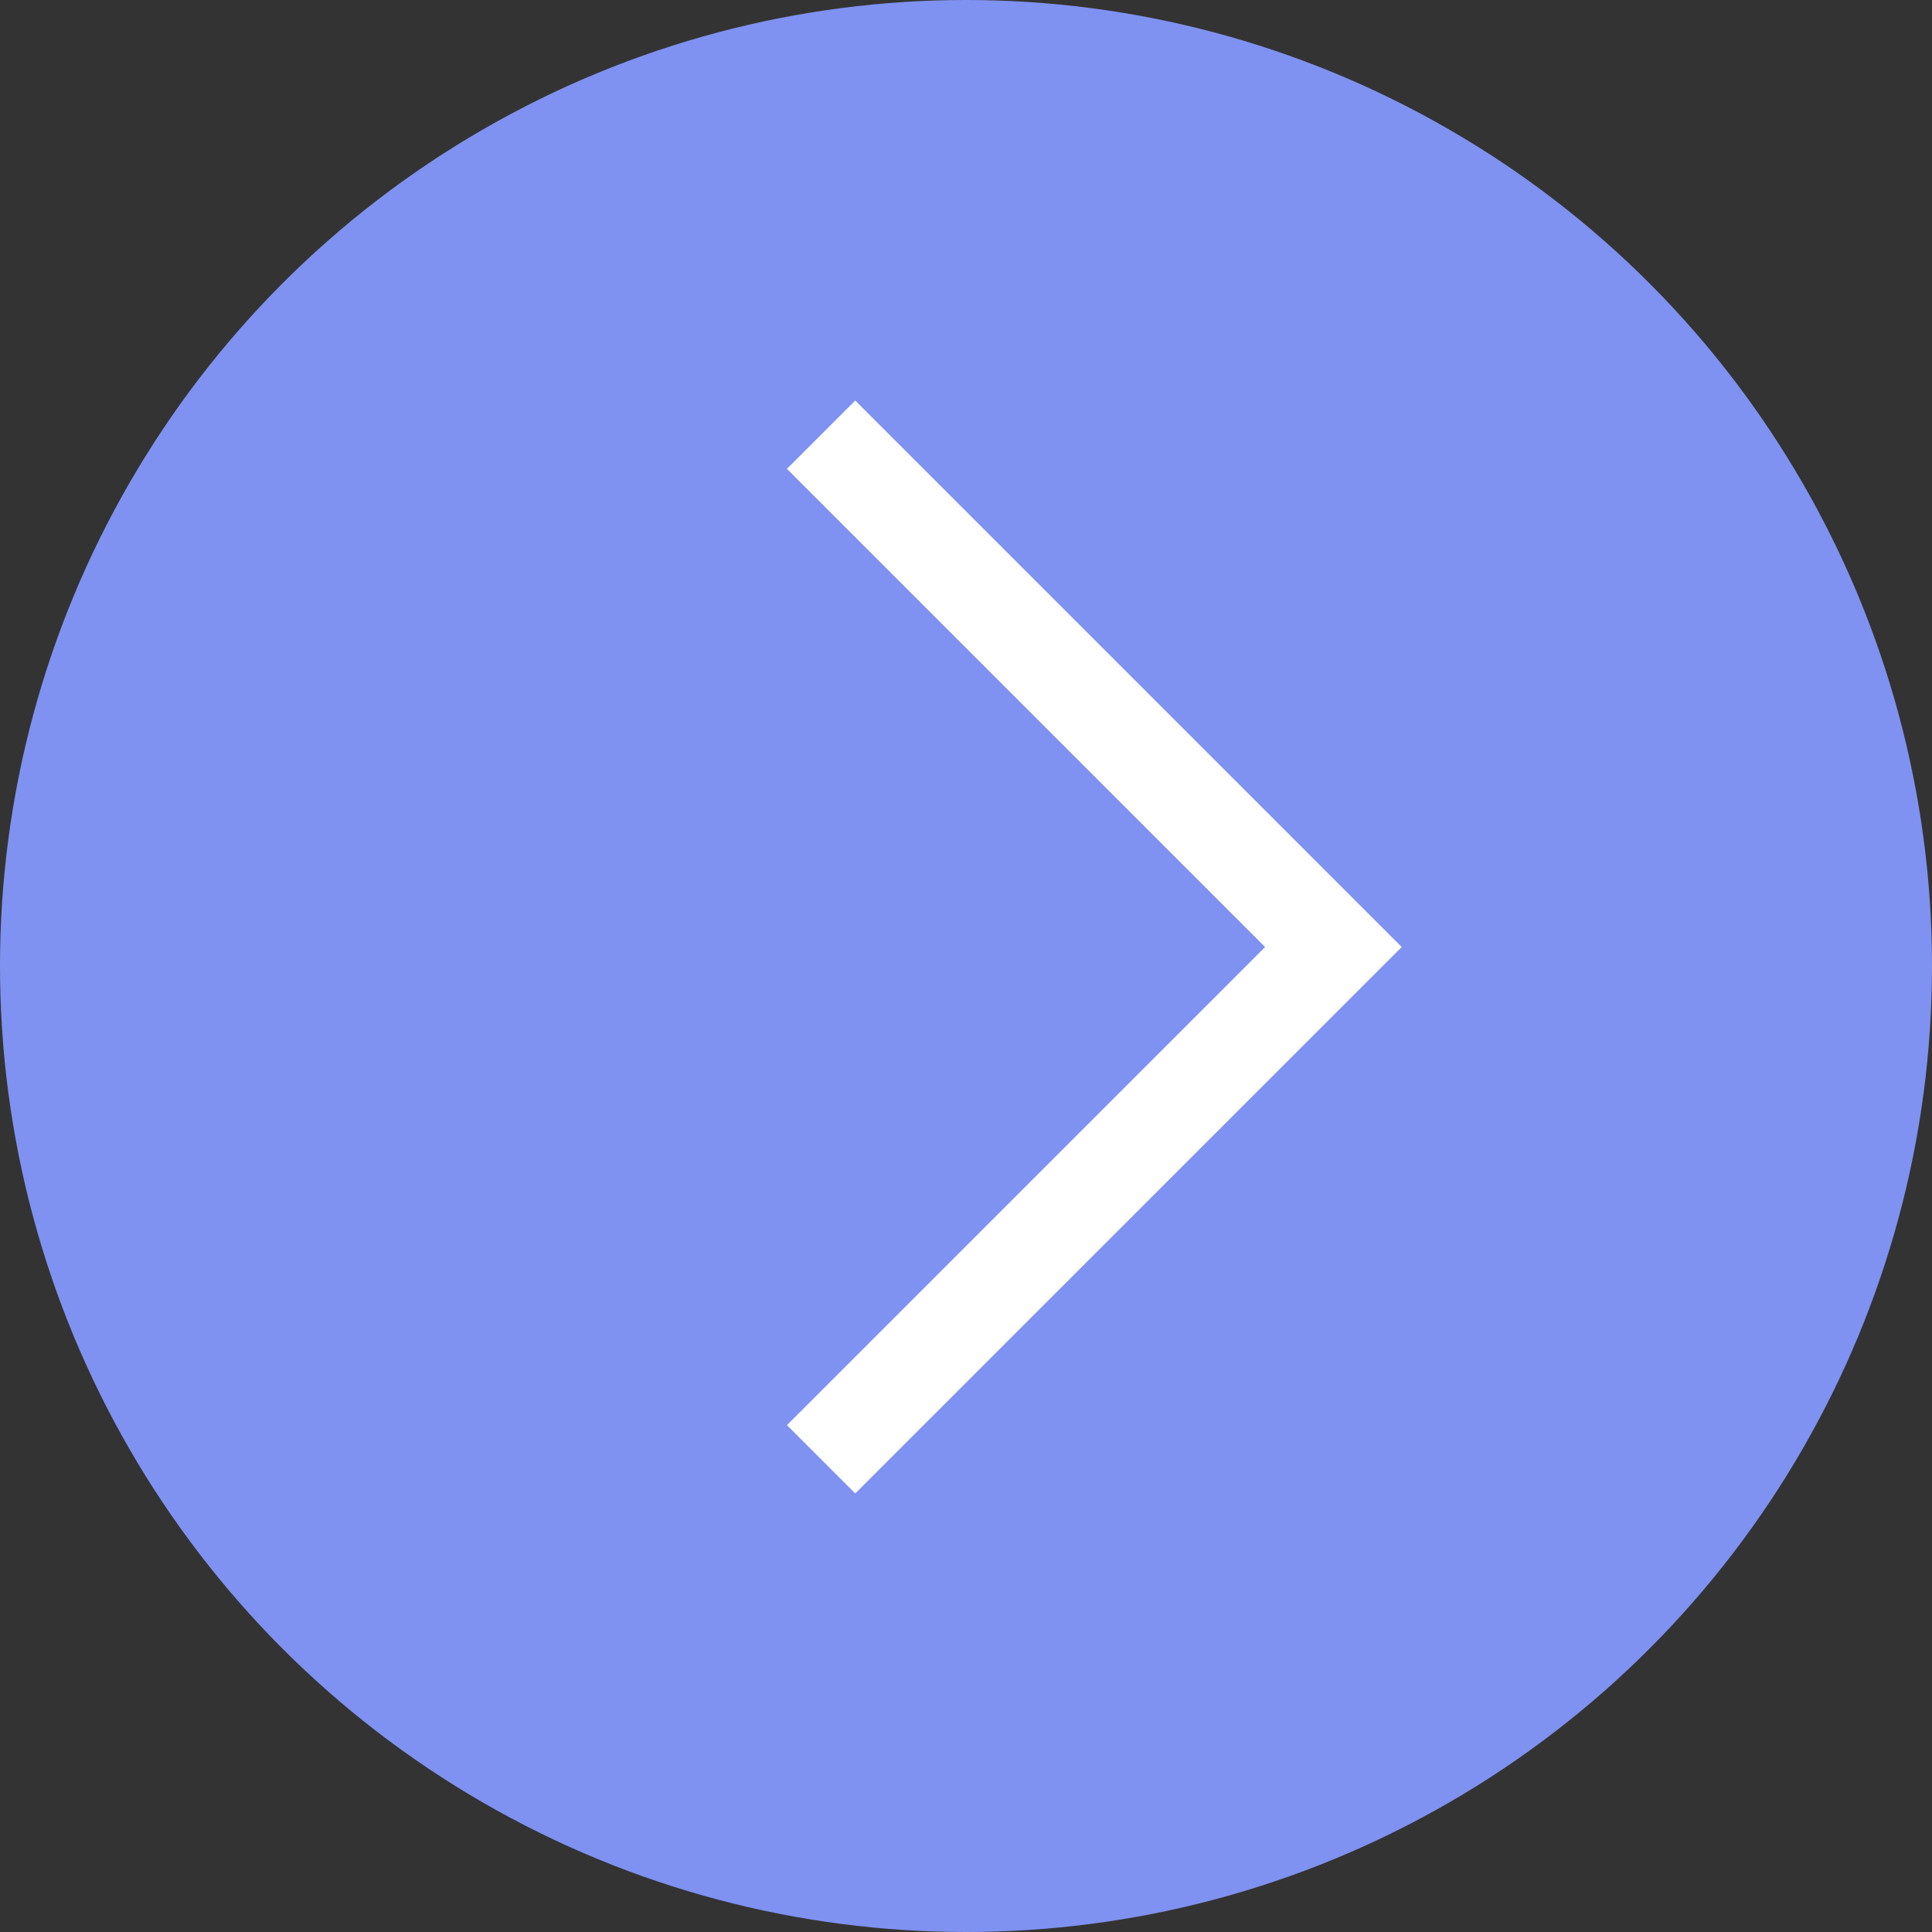
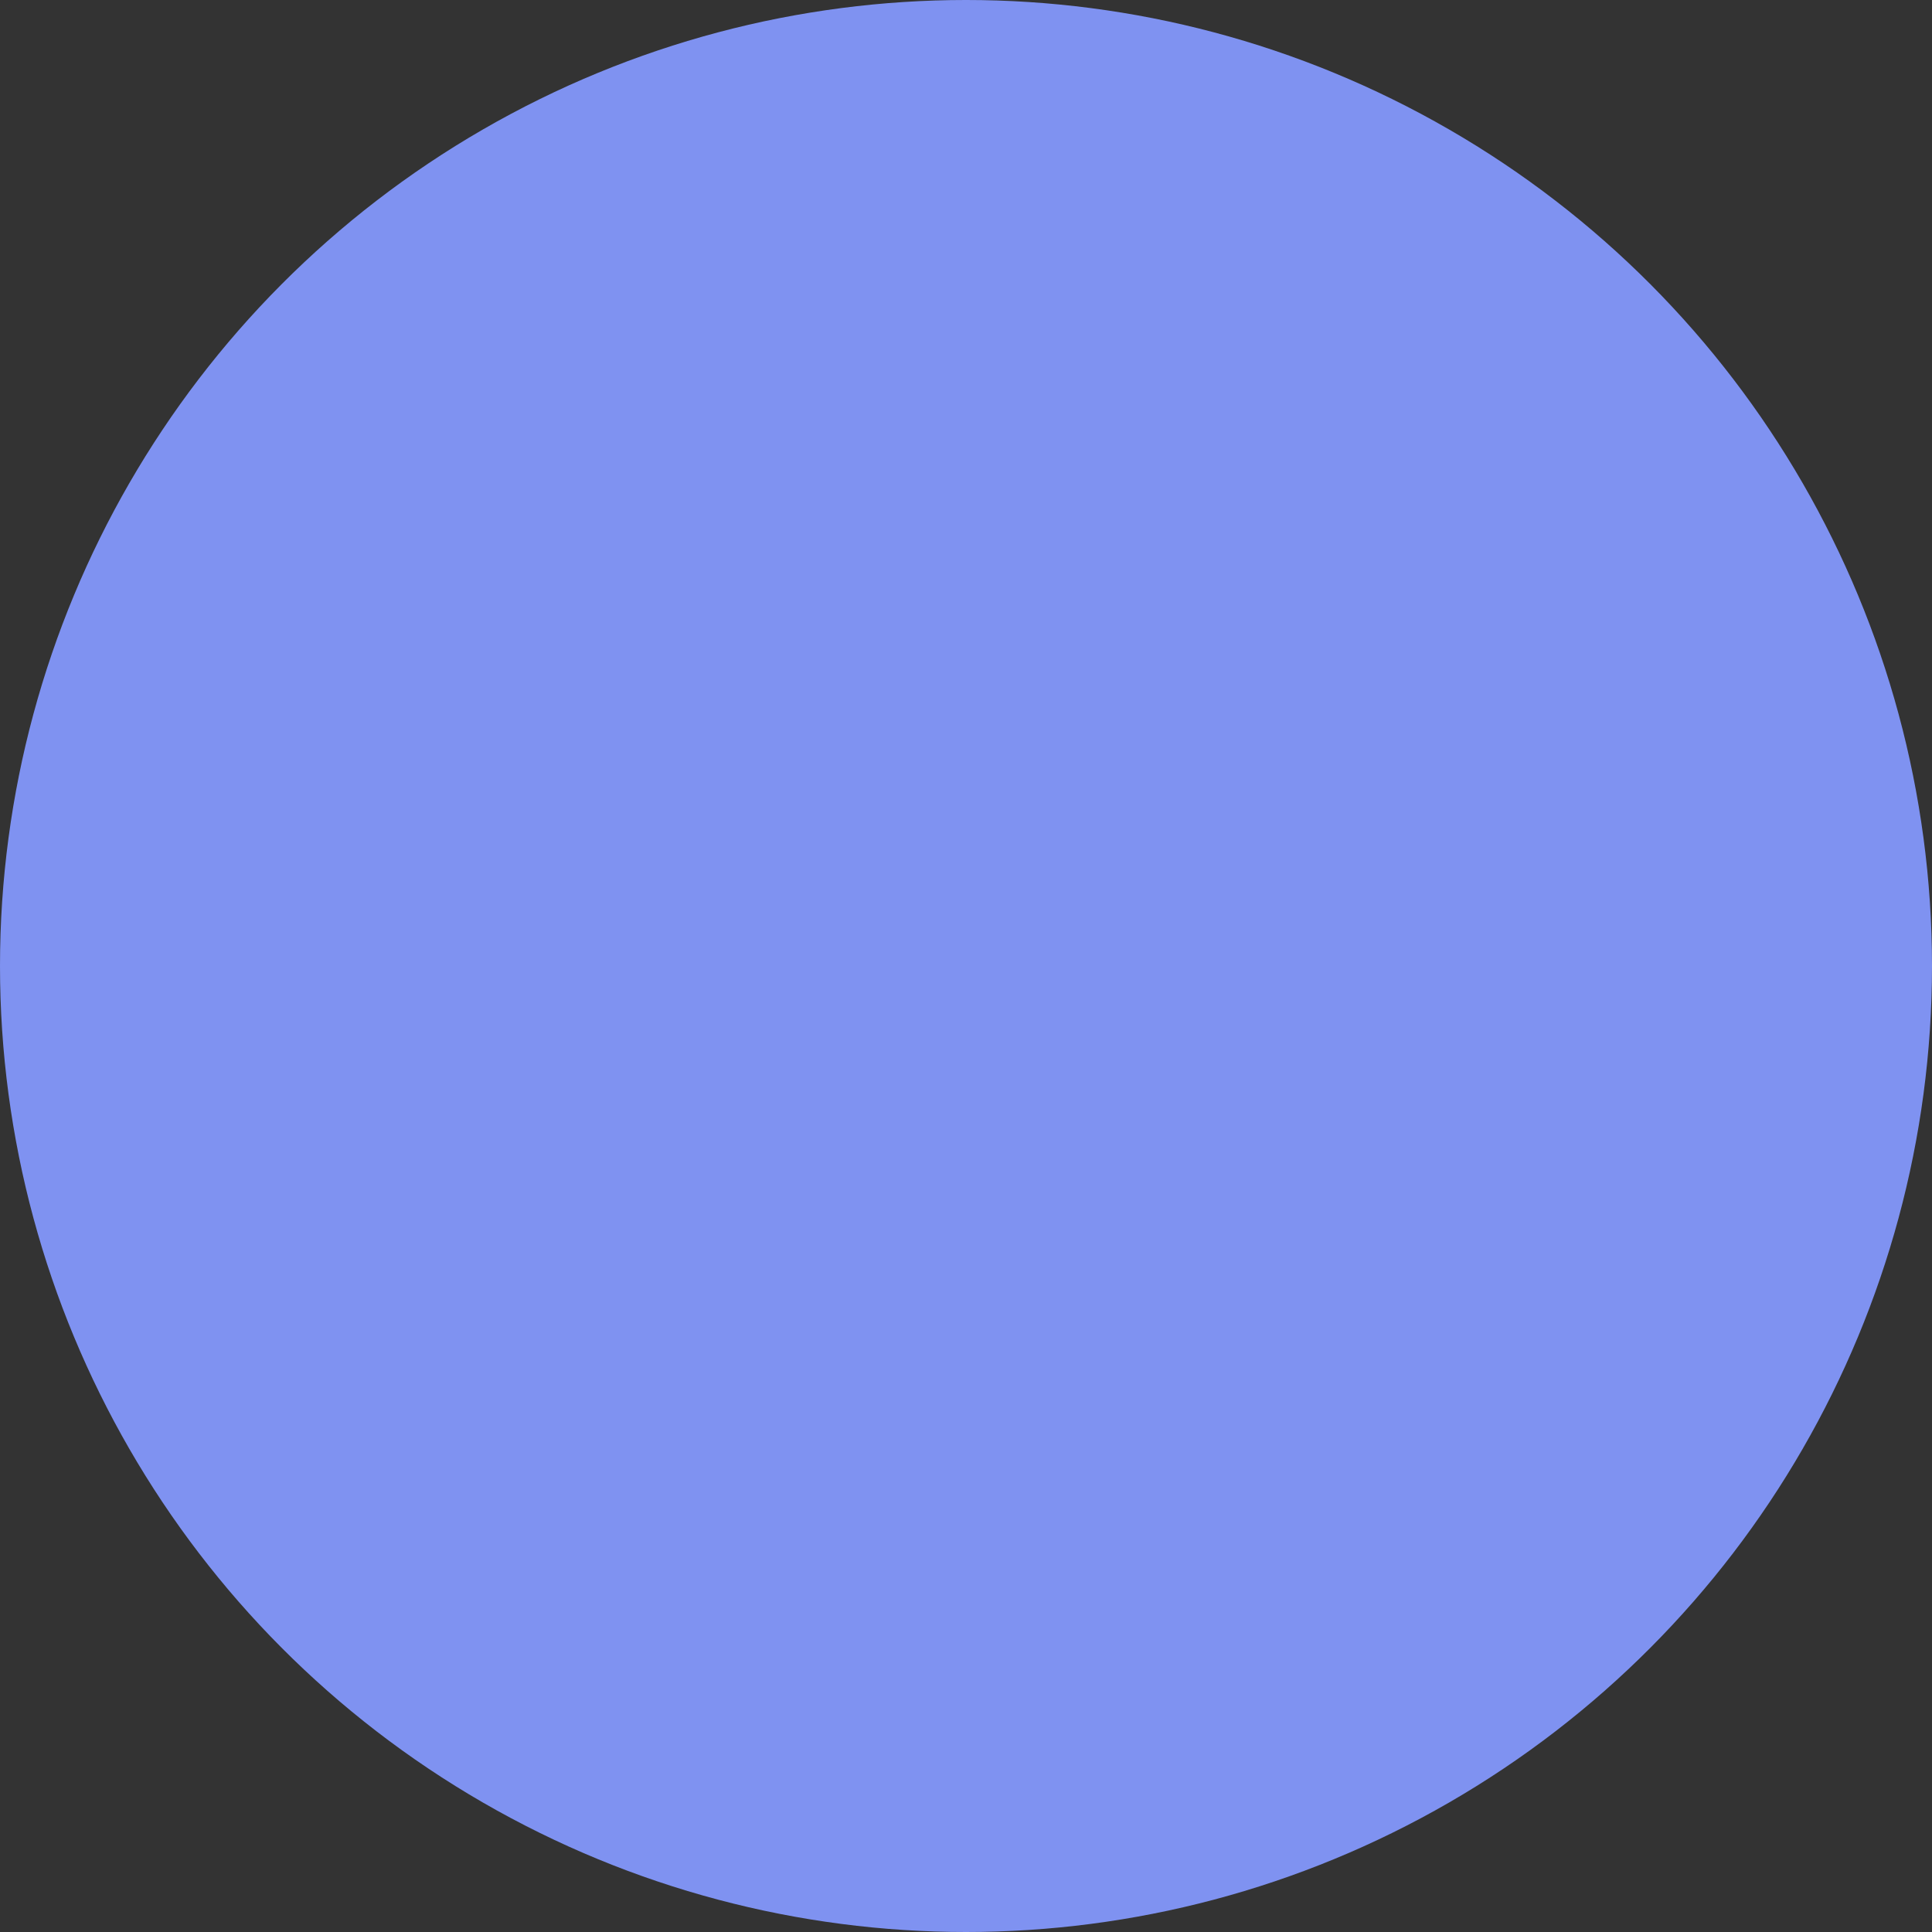
<svg xmlns="http://www.w3.org/2000/svg" width="40" height="40" viewBox="0 0 40 40" fill="none">
  <rect x="0" y="0" width="40" height="40" fill="#333333" stroke="none" />
  <circle cx="20" cy="20" r="20" transform="matrix(-1 0 0 1 40 0)" fill="#7F92F1" />
-   <path d="M17 9L27.607 19.607L17 30.213" stroke="white" stroke-width="2" />
</svg>